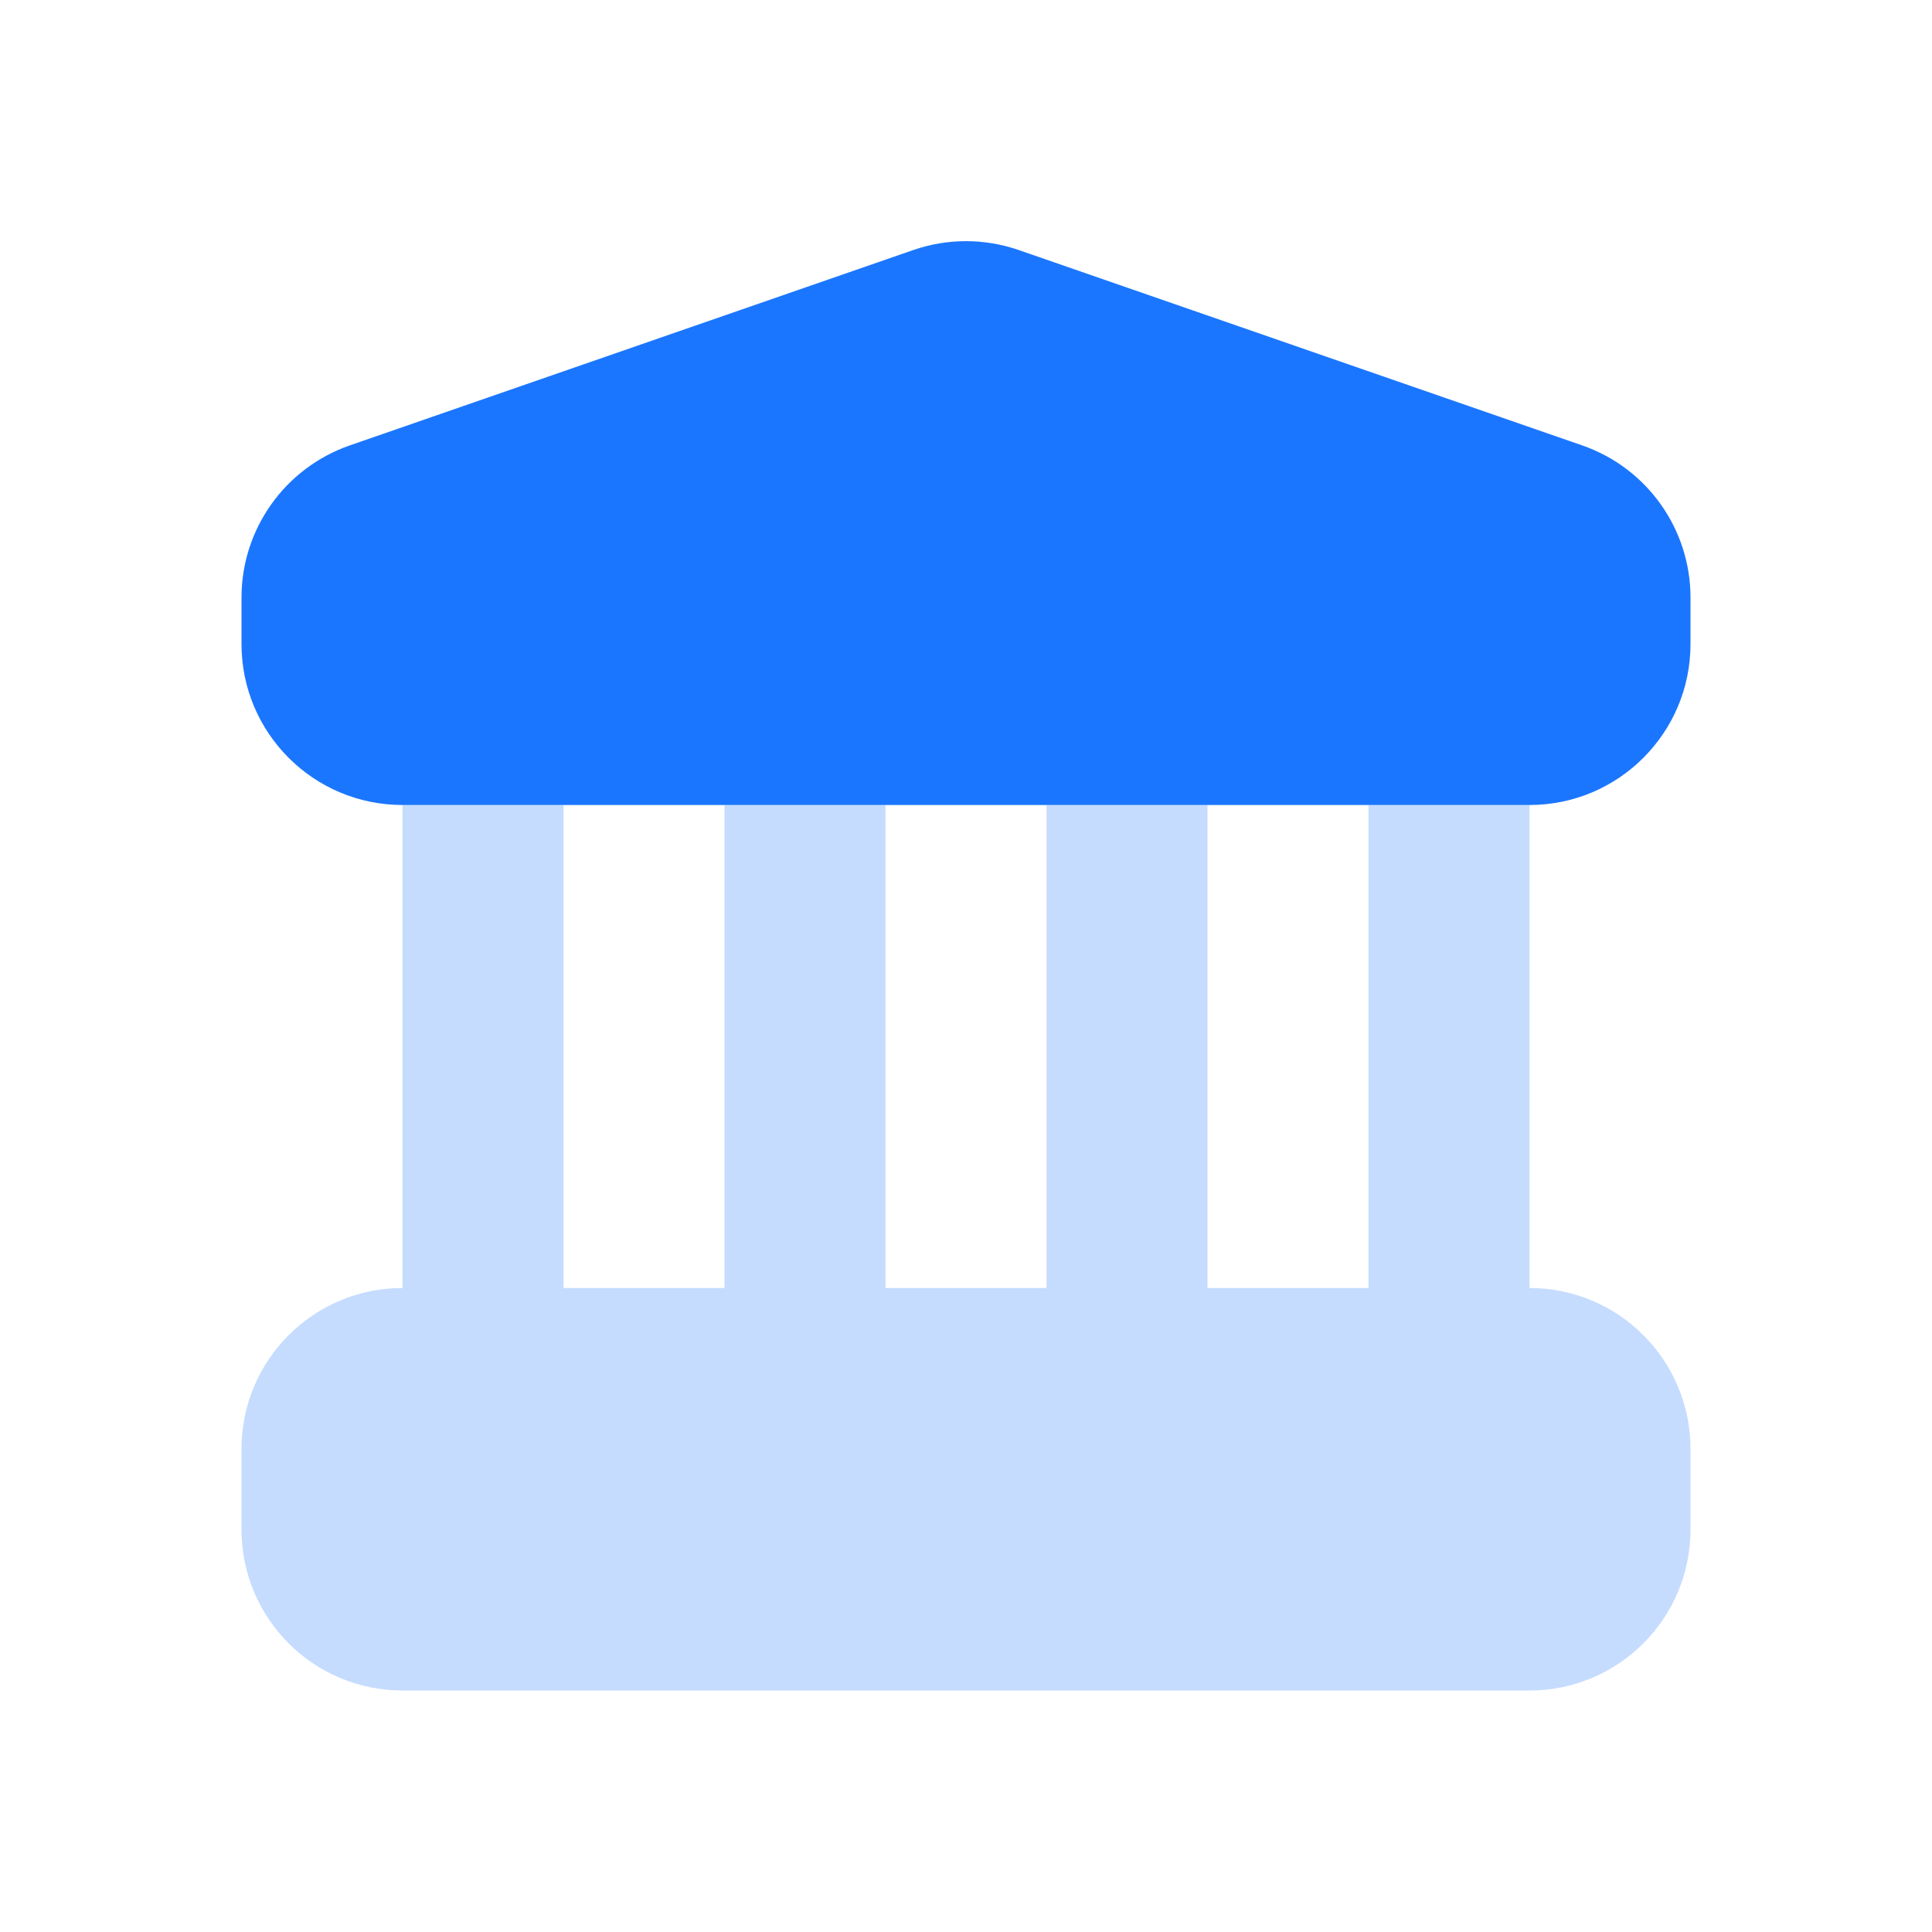
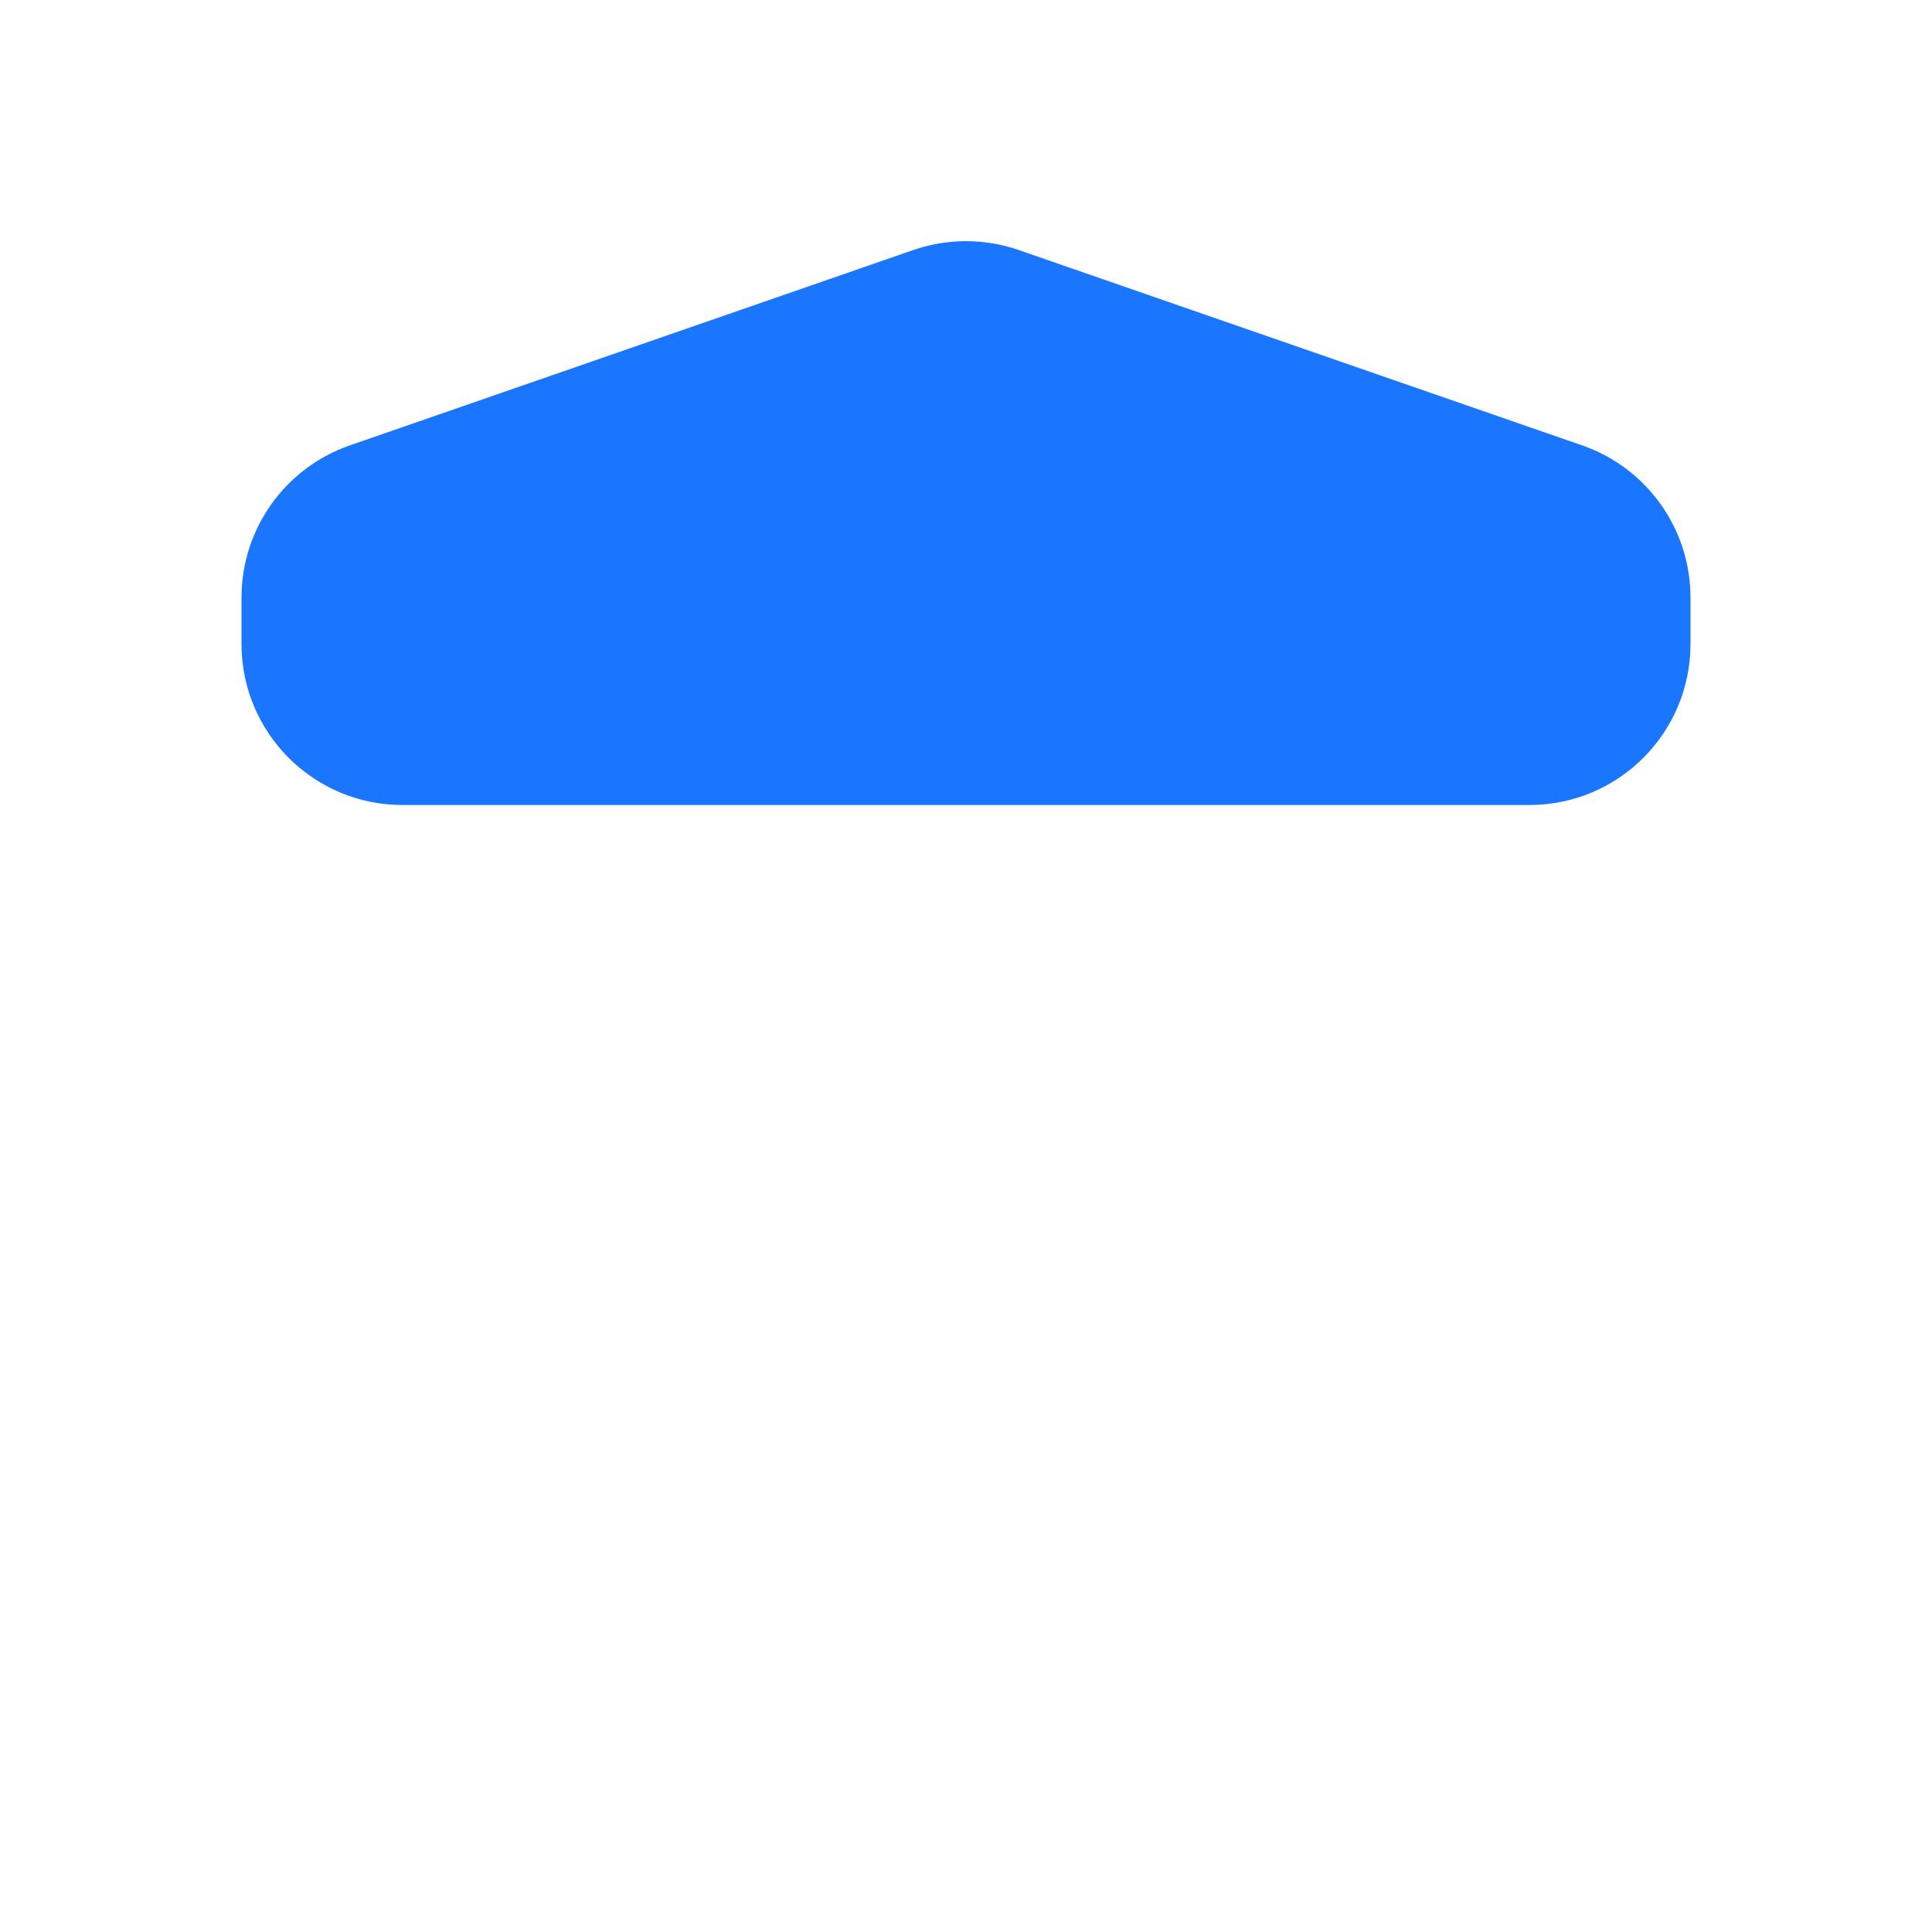
<svg xmlns="http://www.w3.org/2000/svg" width="24" height="24" viewBox="0 0 24 24" fill="none">
-   <path fill-rule="evenodd" clip-rule="evenodd" d="M7 10H5V12V15V16C3.895 16 3 16.895 3 18V19C3 20.105 3.895 21 5 21H19C20.105 21 21 20.105 21 19V18C21 16.895 20.105 16 19 16V15V12V10H17V12V15V16H15V15V12V10H13V12V15V16H11V15V12V10H9V12V15V16H7V15V12V10Z" fill="#1B76FF" fill-opacity="0.25" />
  <path d="M3 7.423C3 6.571 3.54 5.813 4.345 5.533L11.345 3.106C11.769 2.959 12.231 2.959 12.655 3.106L19.655 5.533C20.46 5.813 21 6.571 21 7.423V8C21 9.104 20.105 10 19 10H5C3.895 10 3 9.104 3 8V7.423Z" fill="#1B76FF" />
</svg>